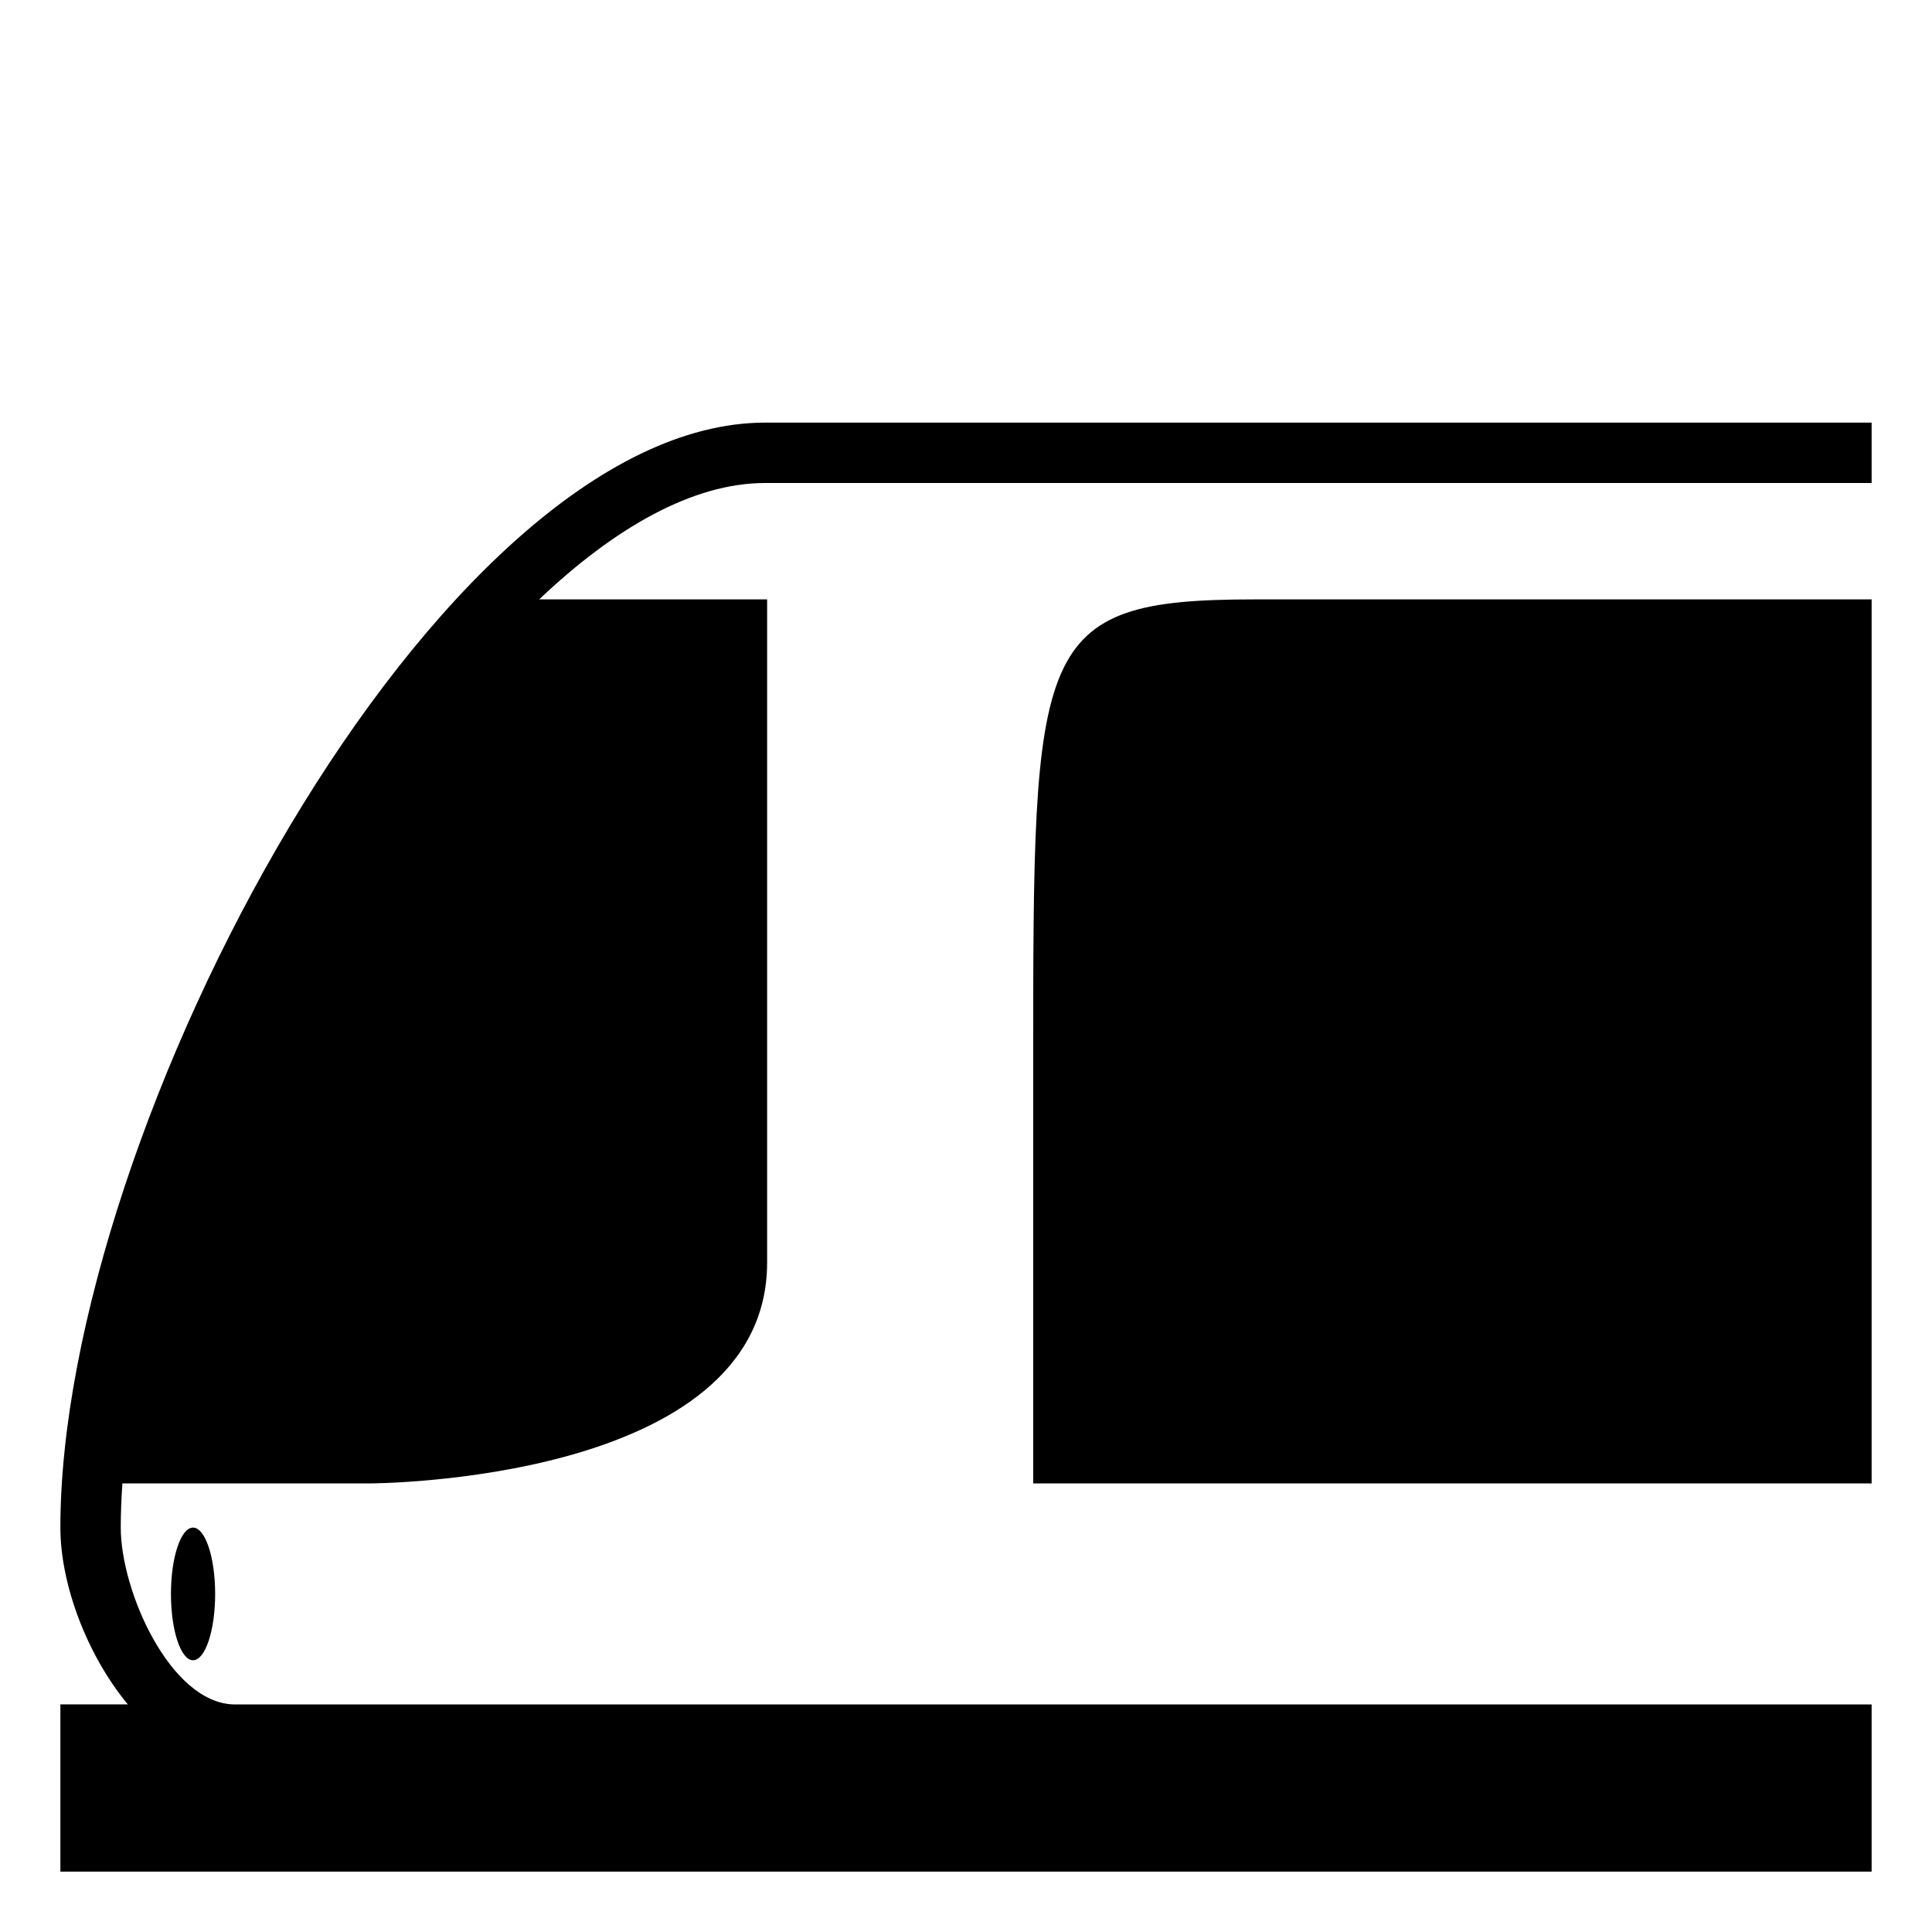
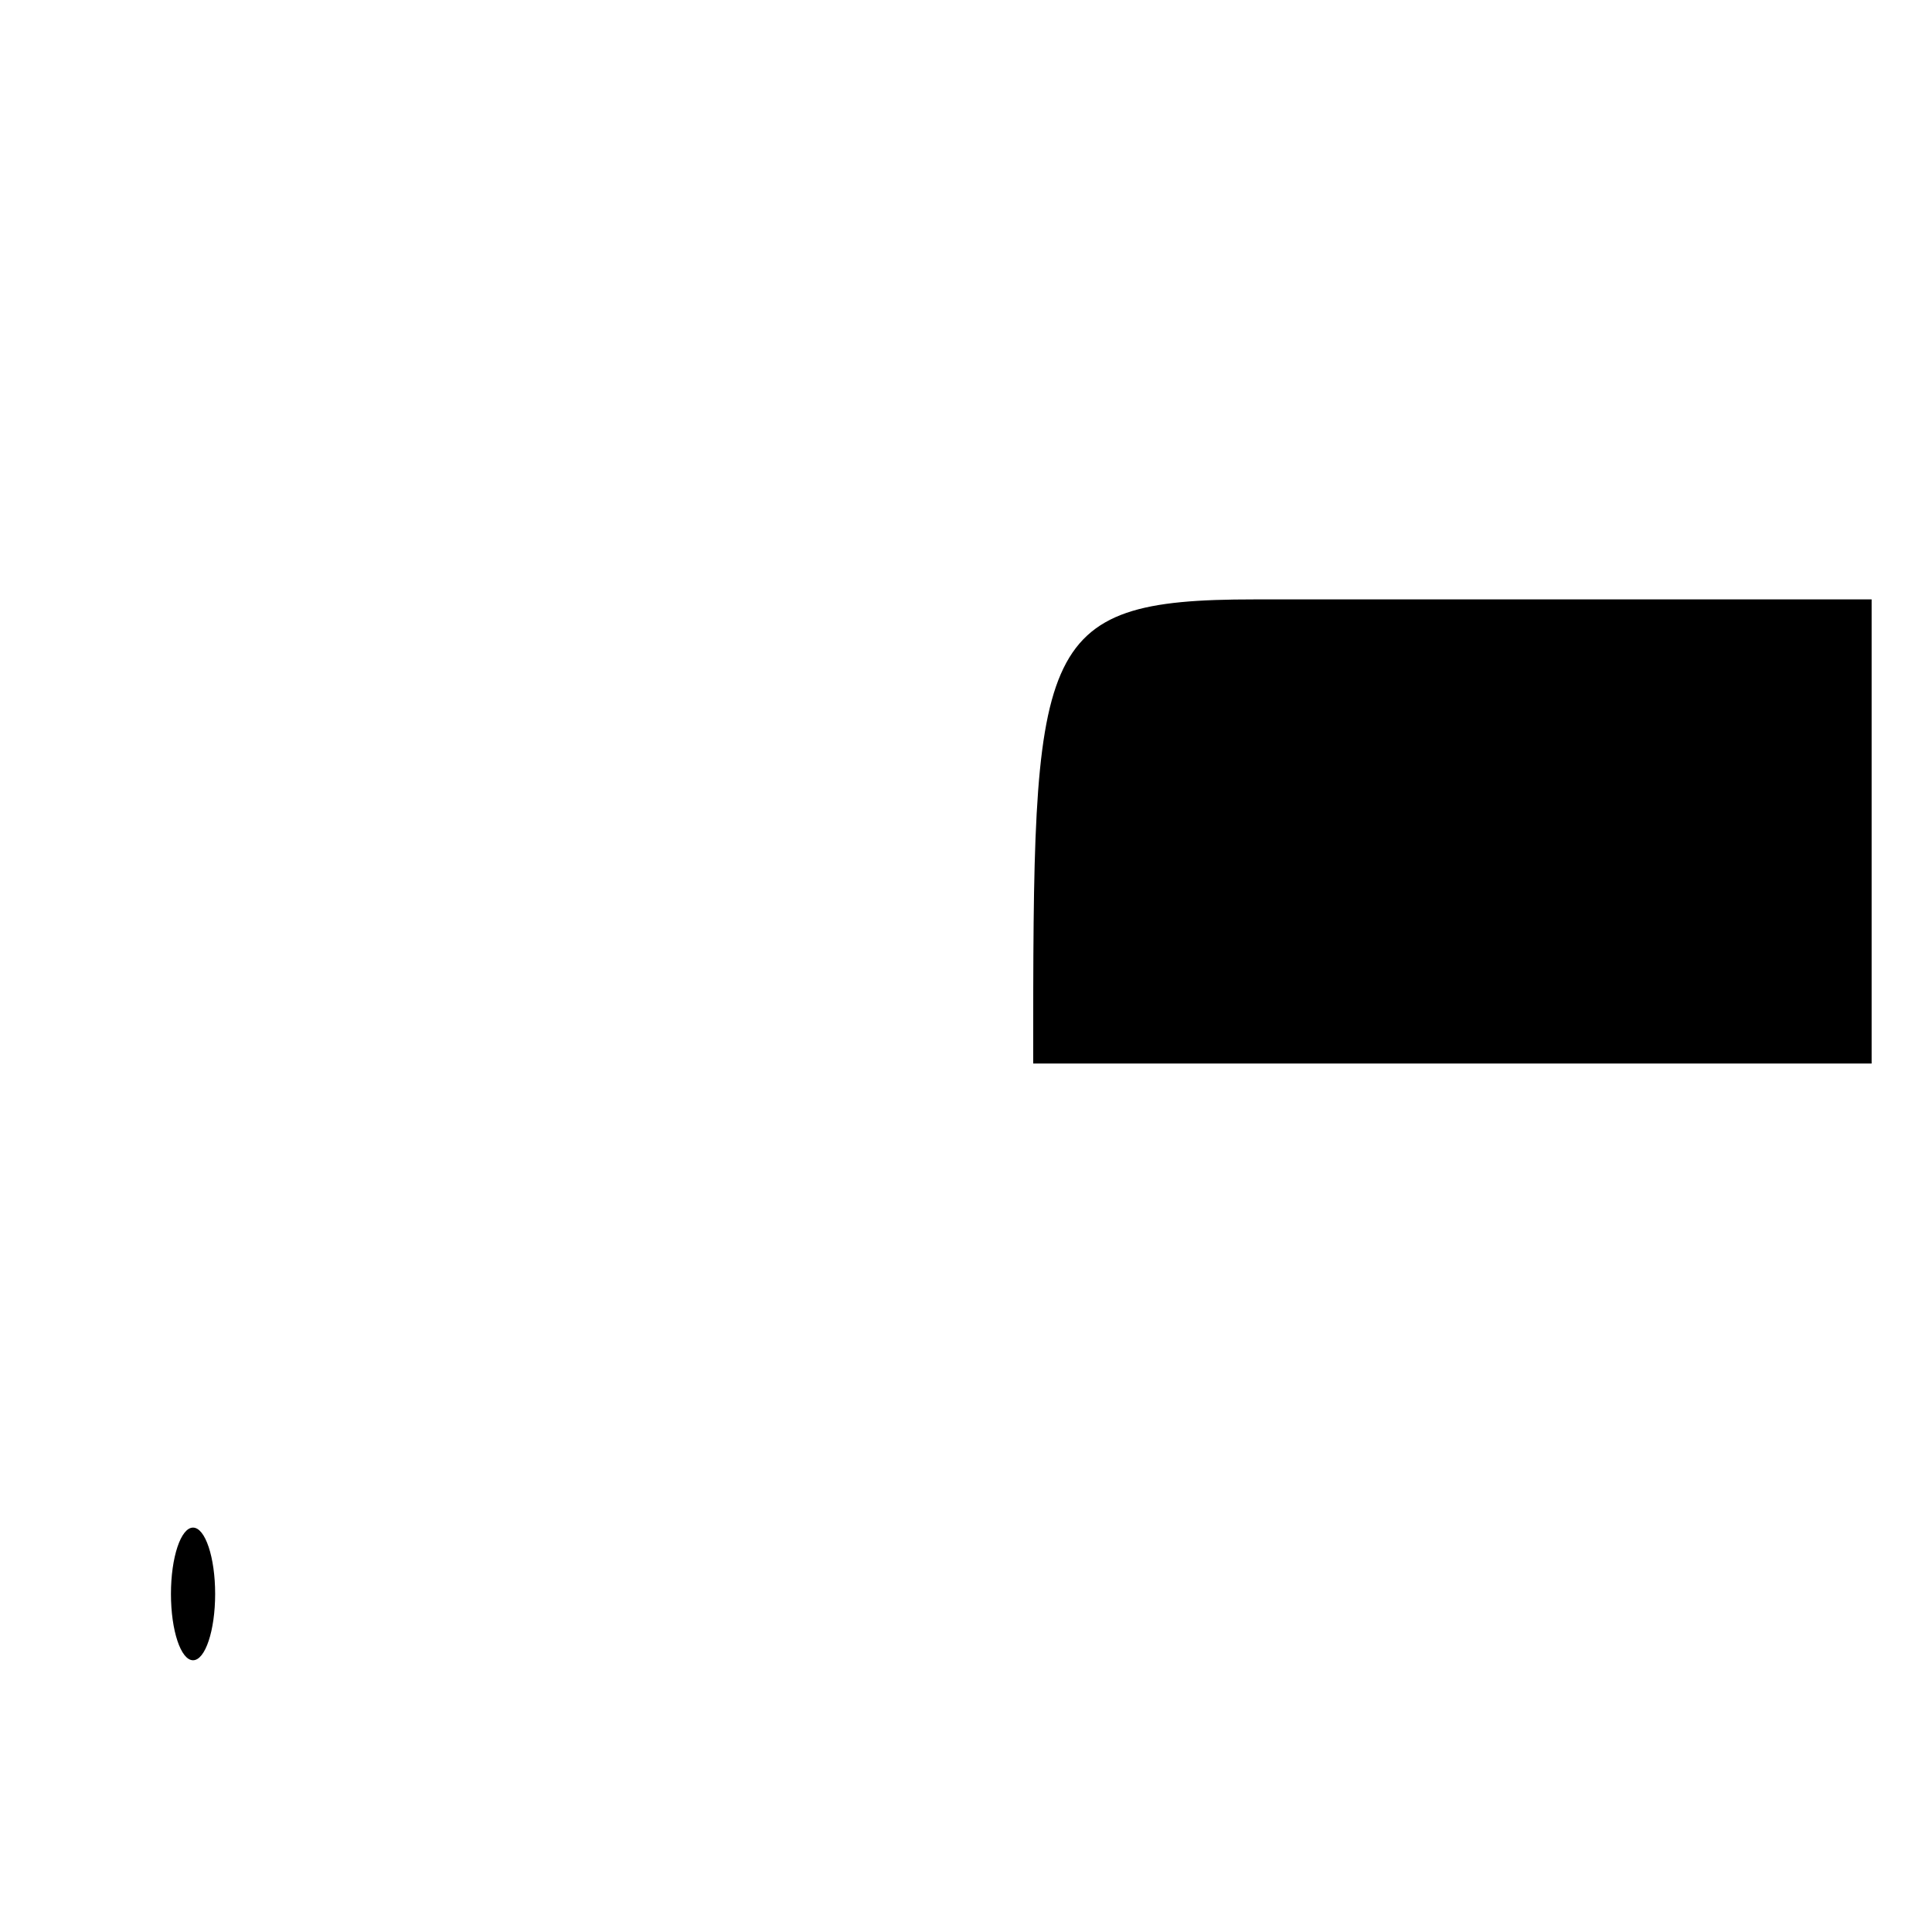
<svg xmlns="http://www.w3.org/2000/svg" width="800px" height="800px" viewBox="0 0 64 64" aria-hidden="true" role="img" class="iconify iconify--emojione-monotone" preserveAspectRatio="xMidYMid meet">
-   <path d="M25.346 14C14.488 14 2 37.428 2 50.605c0 1.869.876 4.215 2.234 5.855H2V62h60v-5.539H7.735C5.64 56.399 4 52.713 4 50.605c0-.476.021-.967.054-1.465h8.176s13.182 0 13.182-7.32V19.856H17.86C20.377 17.469 22.959 16 25.346 16H62v-2H25.346z" fill="#000000" />
-   <path d="M34.226 35.23v13.91H62V19.856H41.55c-7.324 0-7.324 1.464-7.324 15.374" fill="#000000" />
+   <path d="M34.226 35.23H62V19.856H41.55c-7.324 0-7.324 1.464-7.324 15.374" fill="#000000" />
  <ellipse cx="6.395" cy="52.801" rx=".732" ry="2.197" fill="#000000" />
</svg>